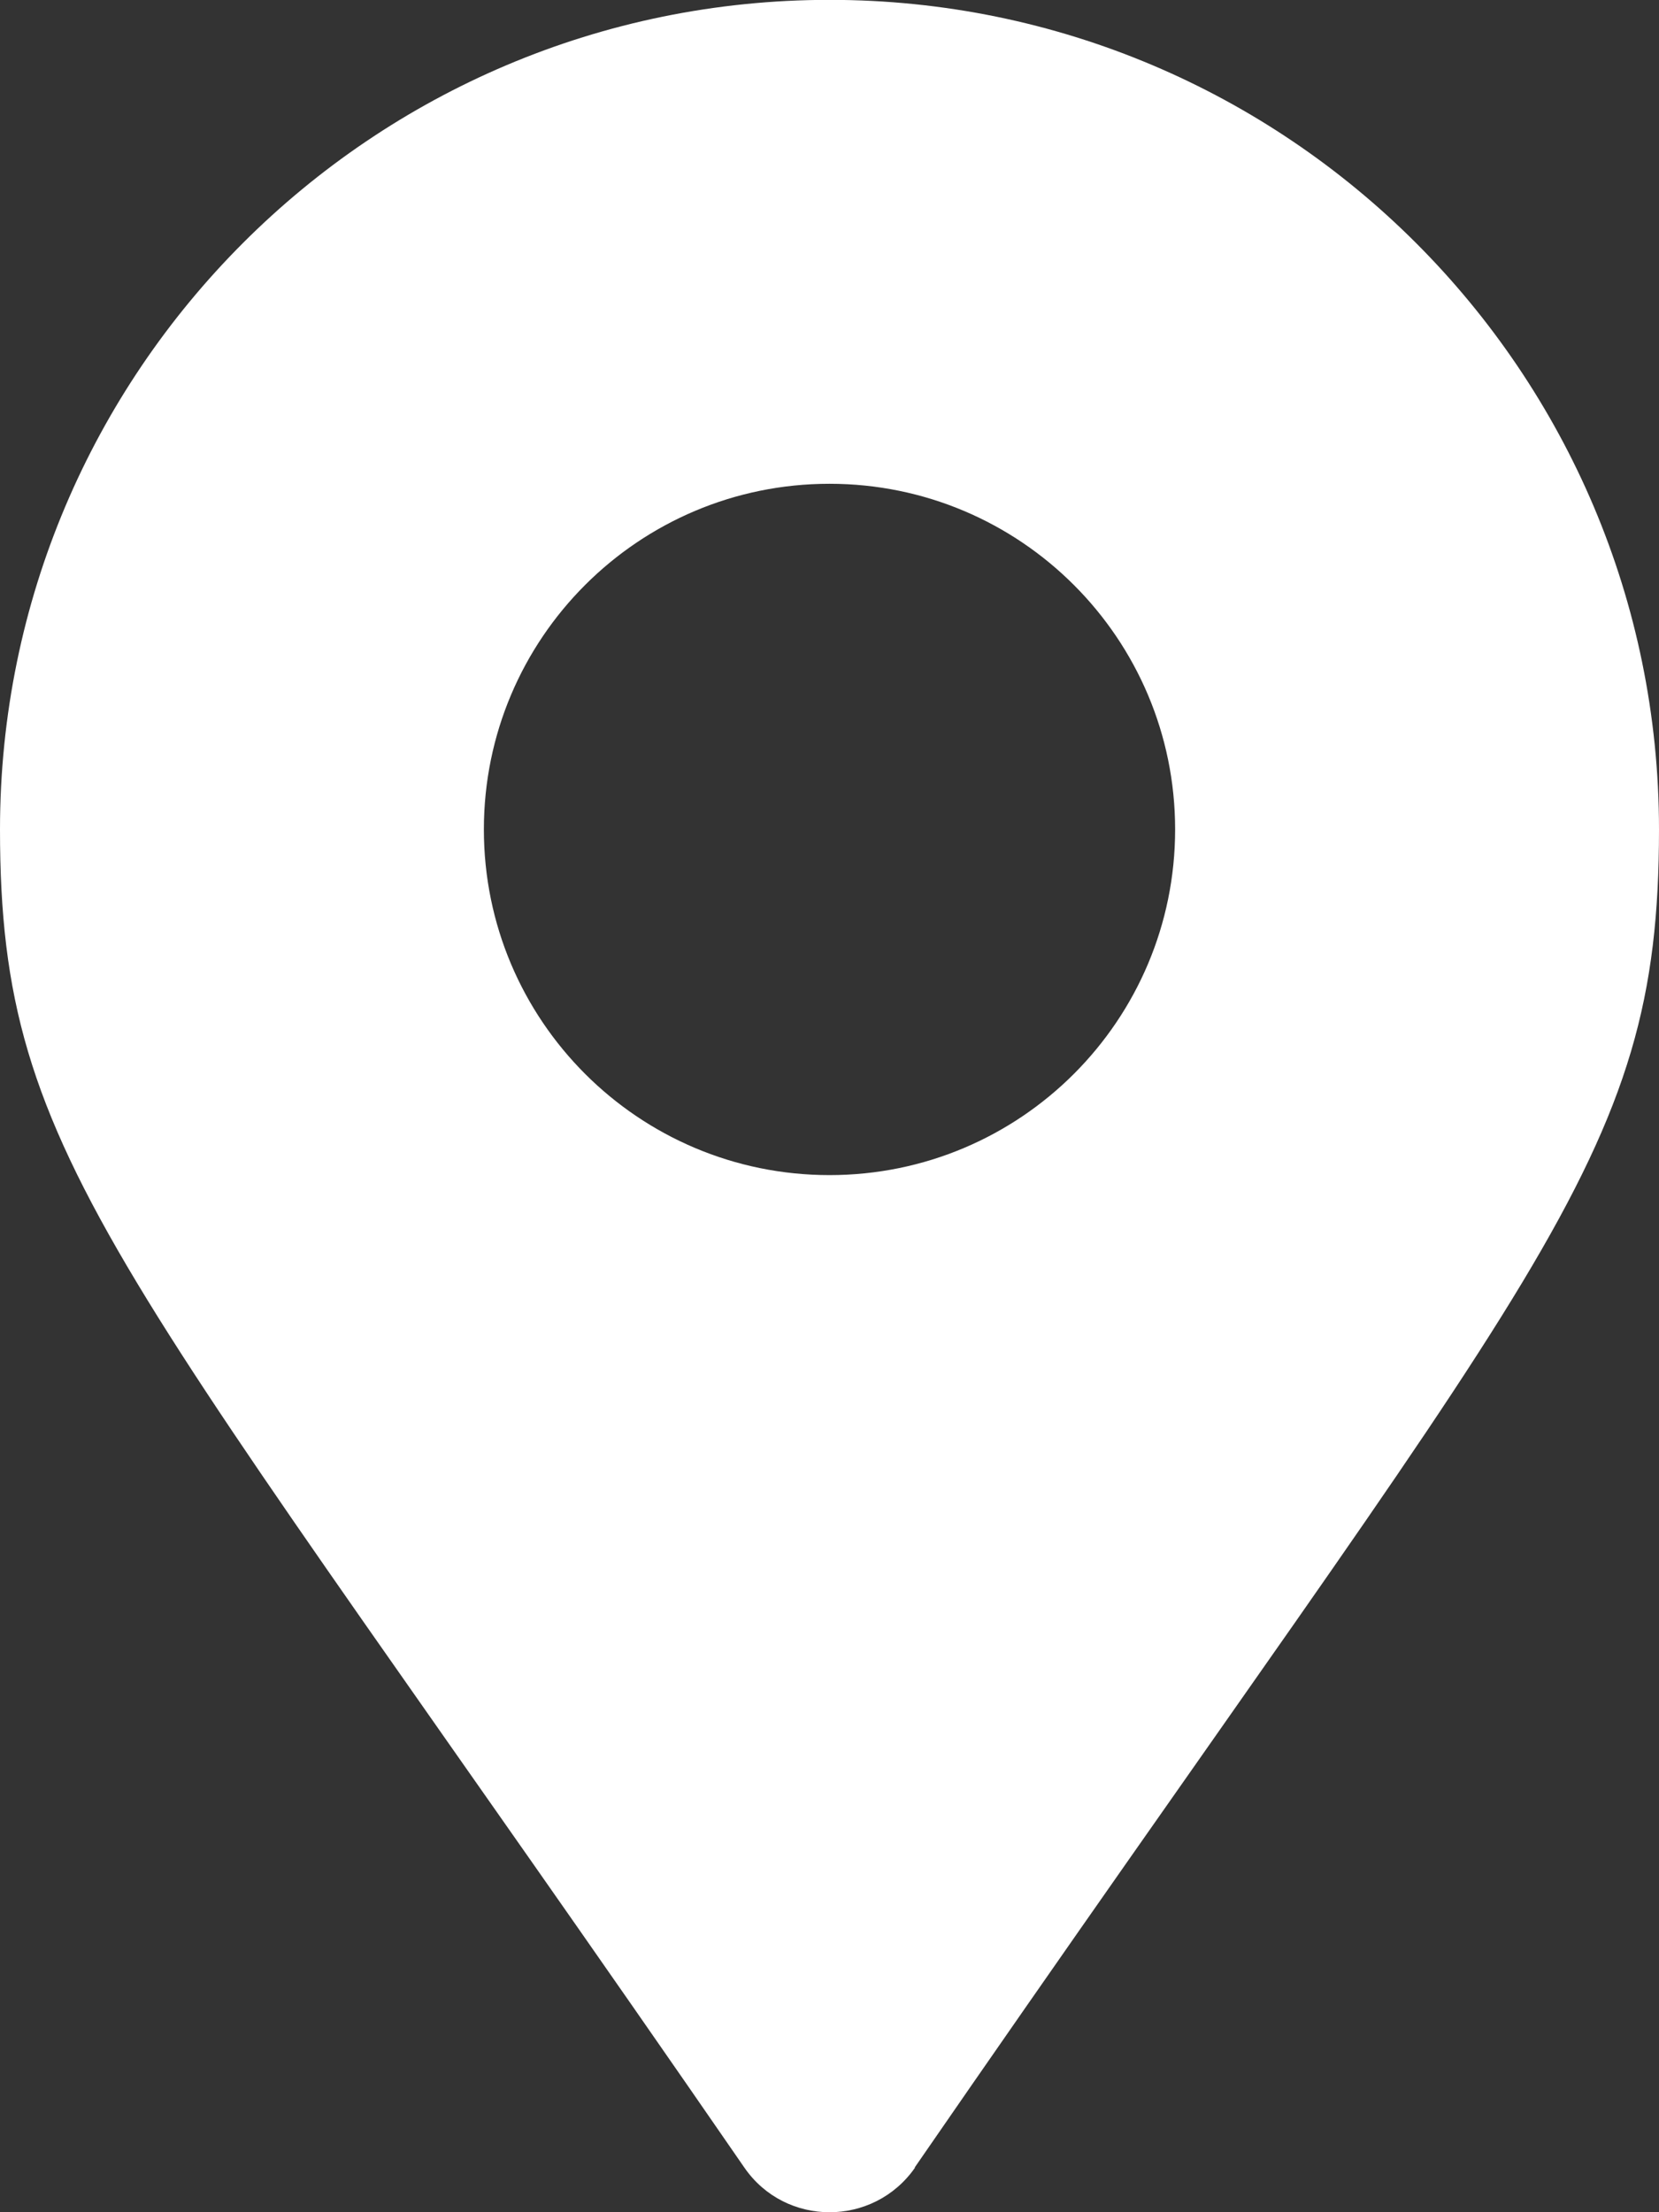
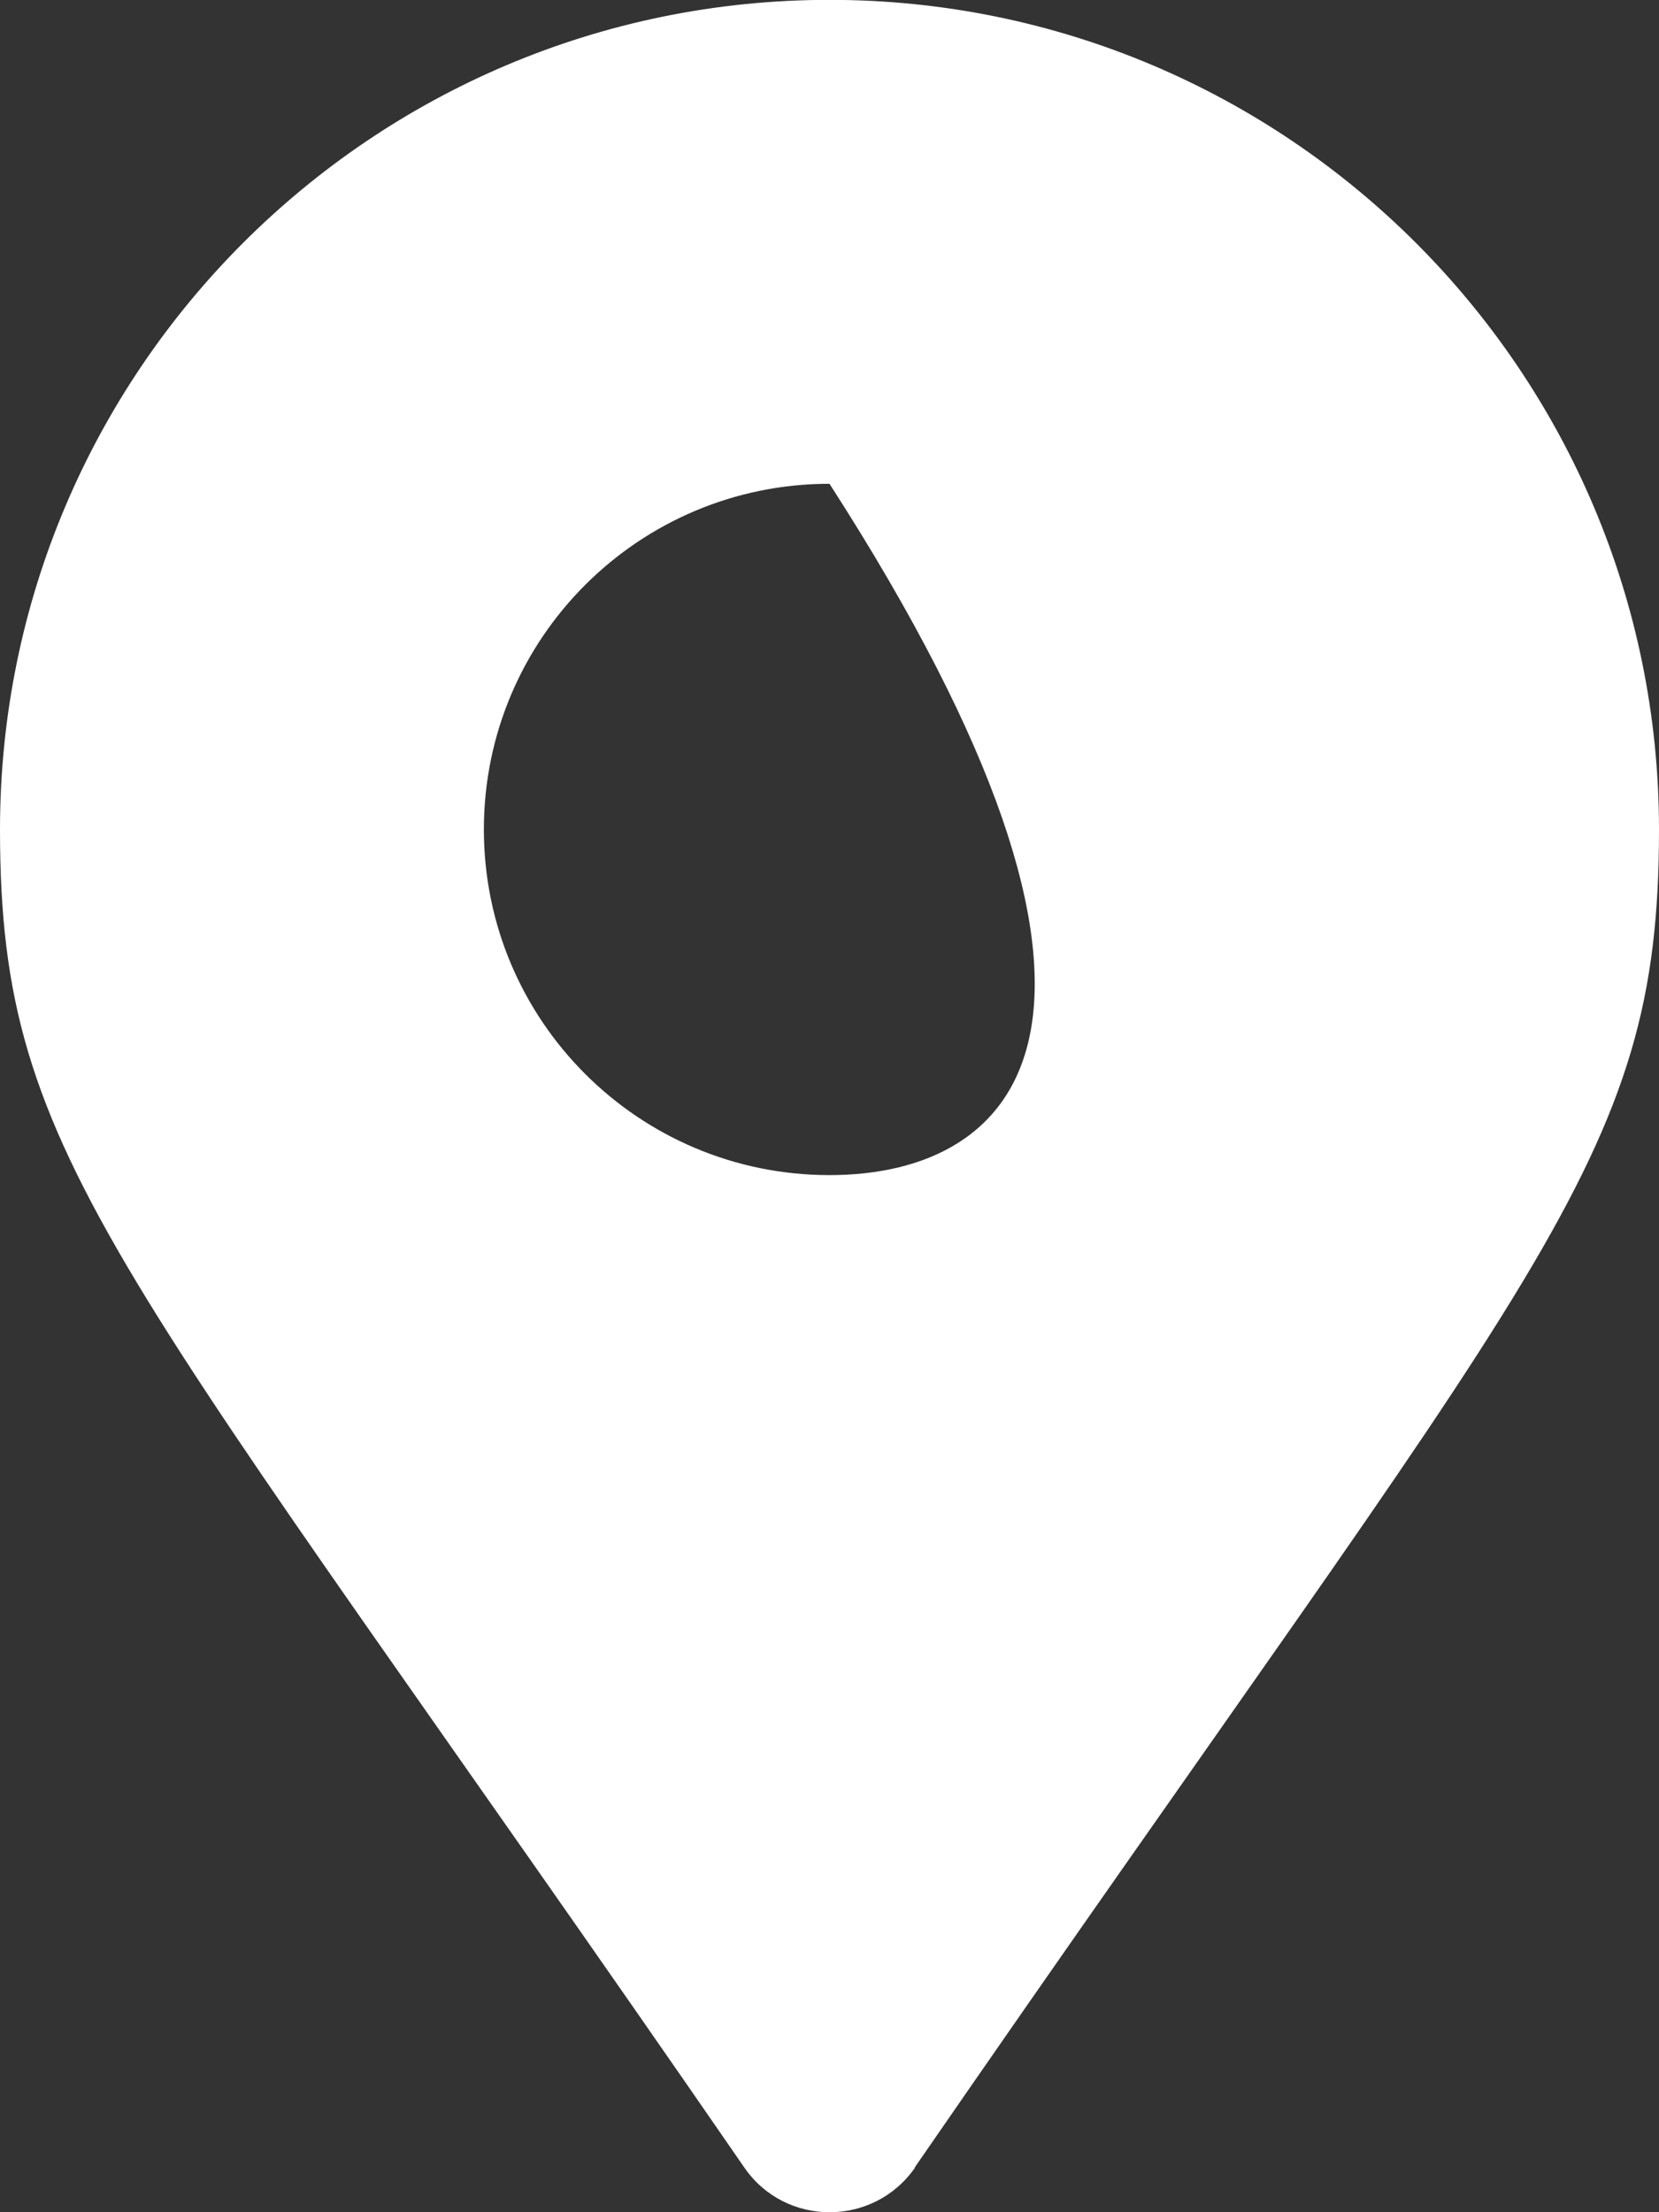
<svg xmlns="http://www.w3.org/2000/svg" width="12" height="16" viewBox="0 0 12 16" fill="none">
  <rect x="0" y="0" width="12" height="16" fill="#333333" stroke="none" />
-   <path d="M6.616 15.677C11.156 9.093 12 8.418 12 5.999C12 2.687 9.312 -0.001 6 -0.001C2.688 -0.001 0 2.687 0 5.999C0 8.418 0.844 9.093 5.384 15.677C5.681 16.108 6.319 16.108 6.619 15.677H6.616ZM6 8.499C4.619 8.499 3.5 7.38 3.5 5.999C3.5 4.618 4.619 3.499 6 3.499C7.381 3.499 8.5 4.618 8.5 5.999C8.5 7.38 7.381 8.499 6 8.499Z" fill="white" />
+   <path d="M6.616 15.677C11.156 9.093 12 8.418 12 5.999C12 2.687 9.312 -0.001 6 -0.001C2.688 -0.001 0 2.687 0 5.999C0 8.418 0.844 9.093 5.384 15.677C5.681 16.108 6.319 16.108 6.619 15.677H6.616ZM6 8.499C4.619 8.499 3.5 7.38 3.5 5.999C3.5 4.618 4.619 3.499 6 3.499C8.5 7.38 7.381 8.499 6 8.499Z" fill="white" />
</svg>